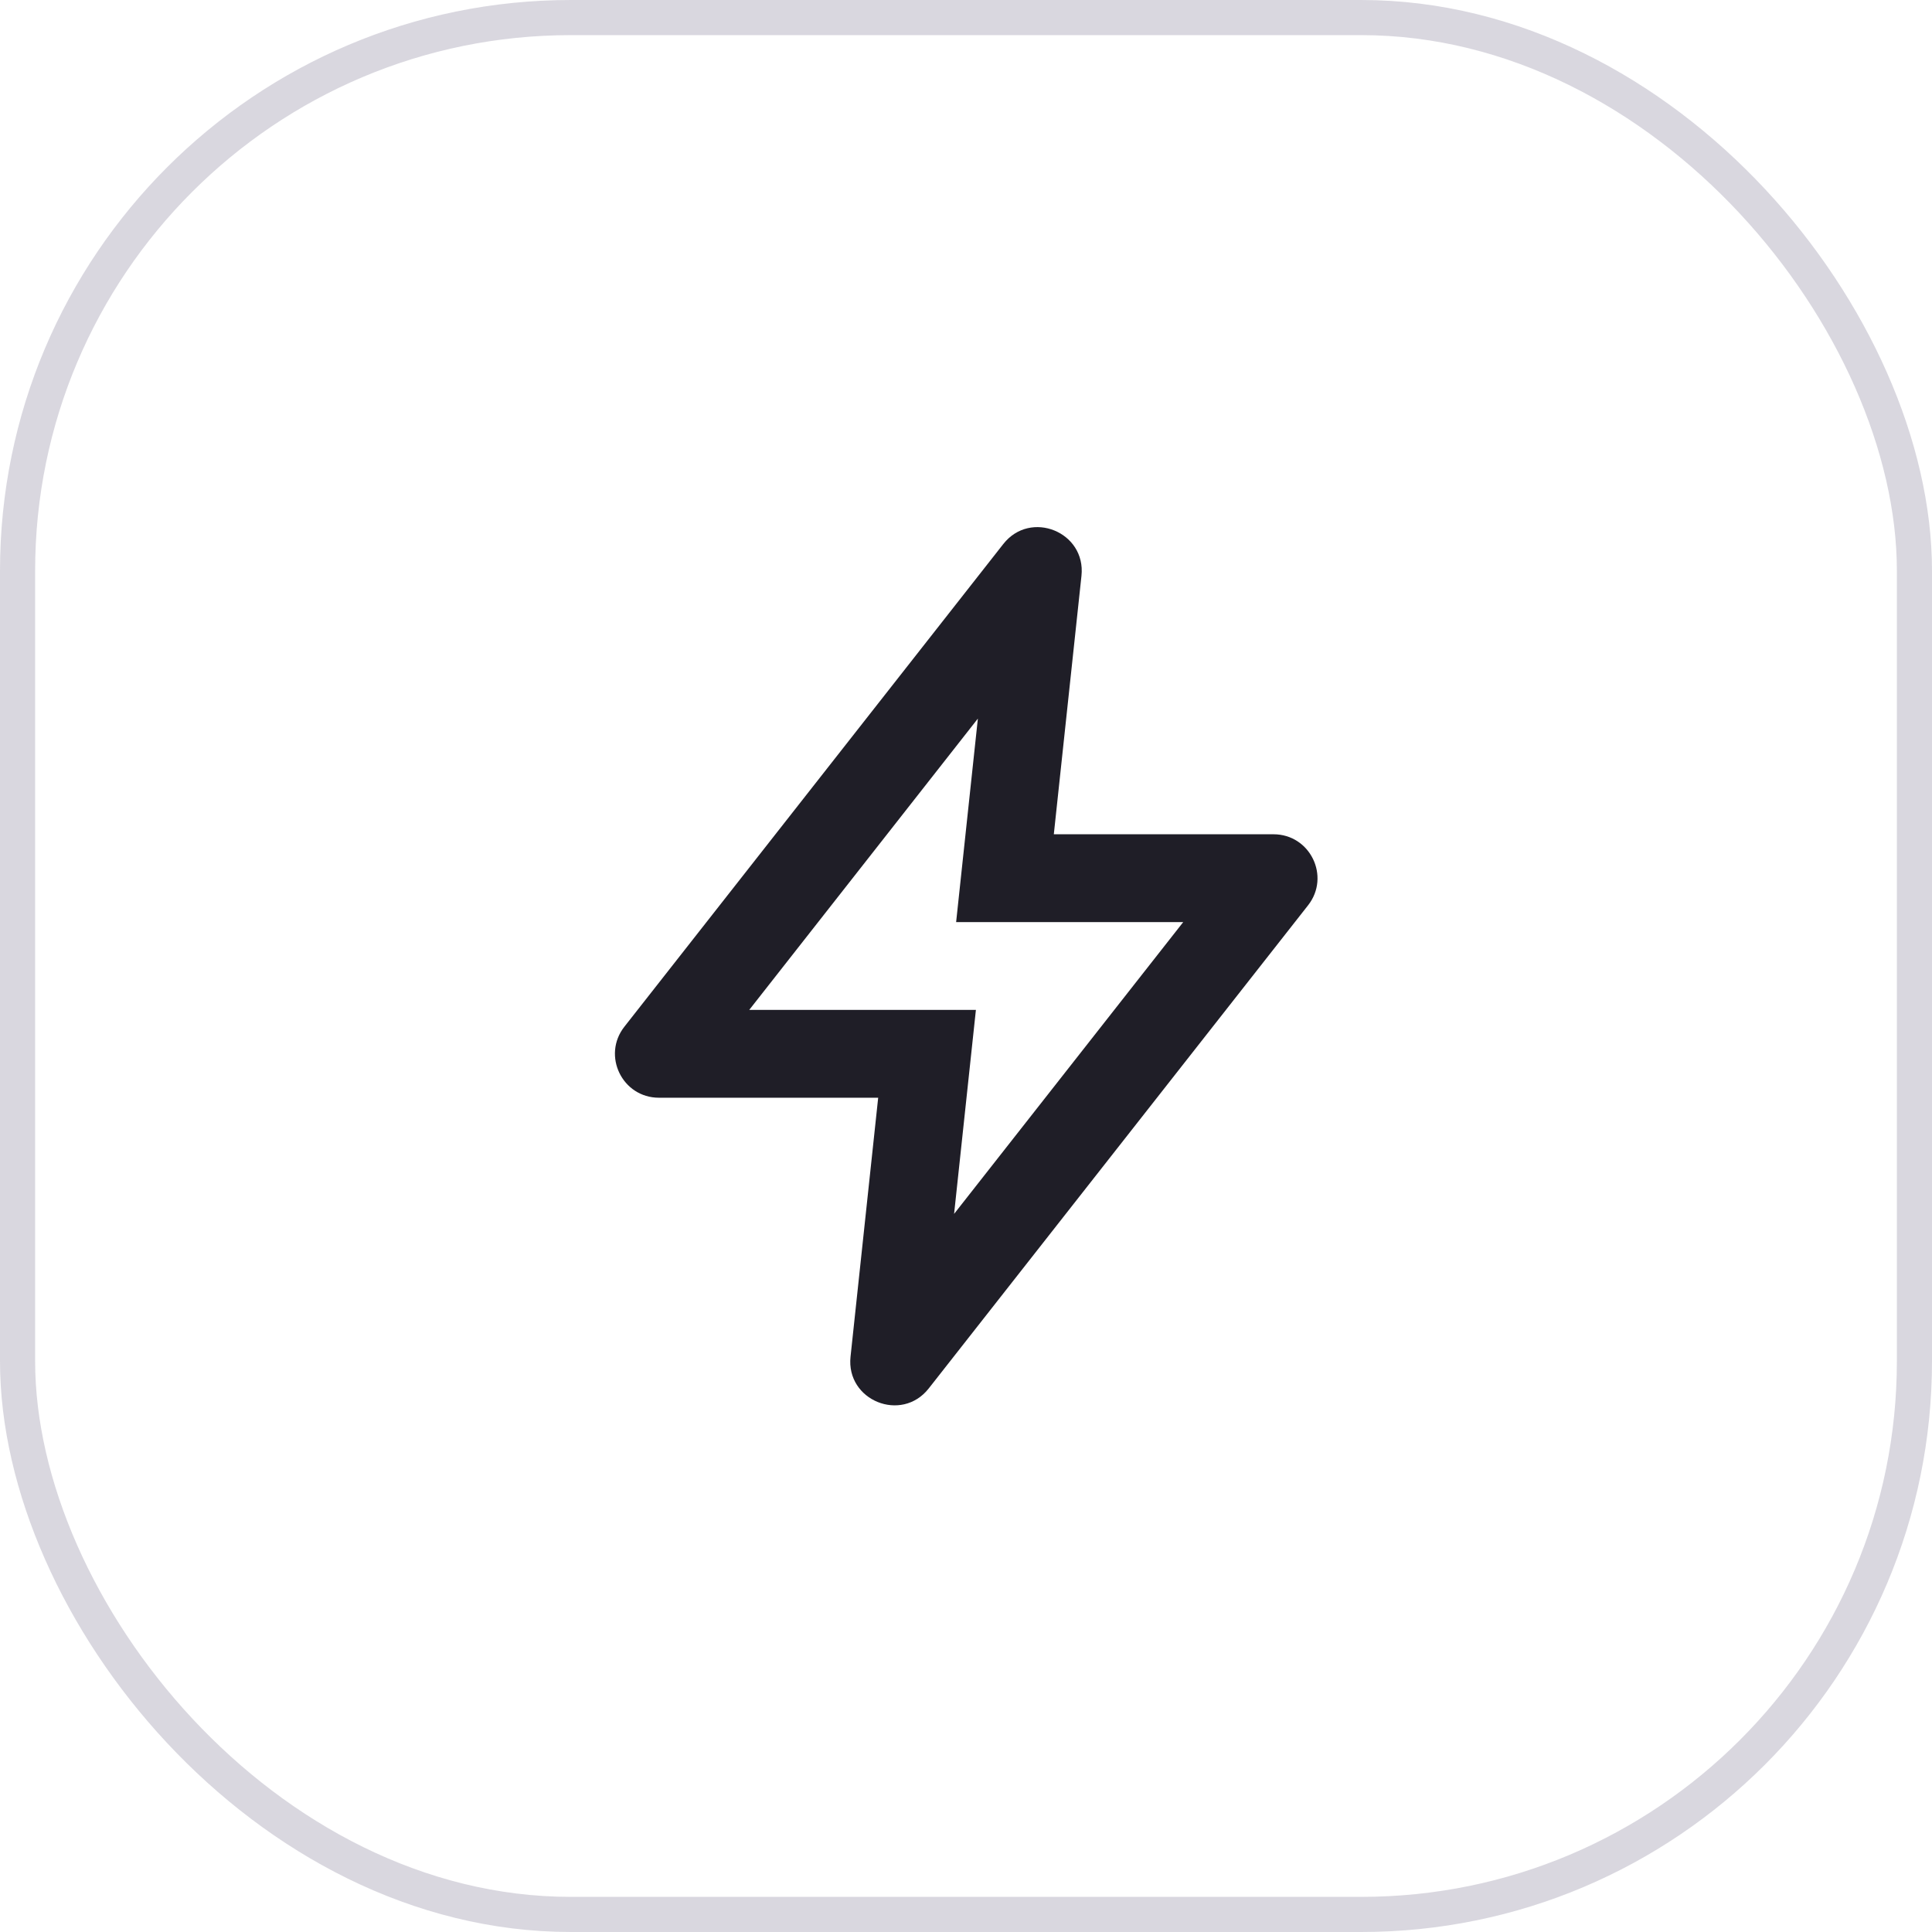
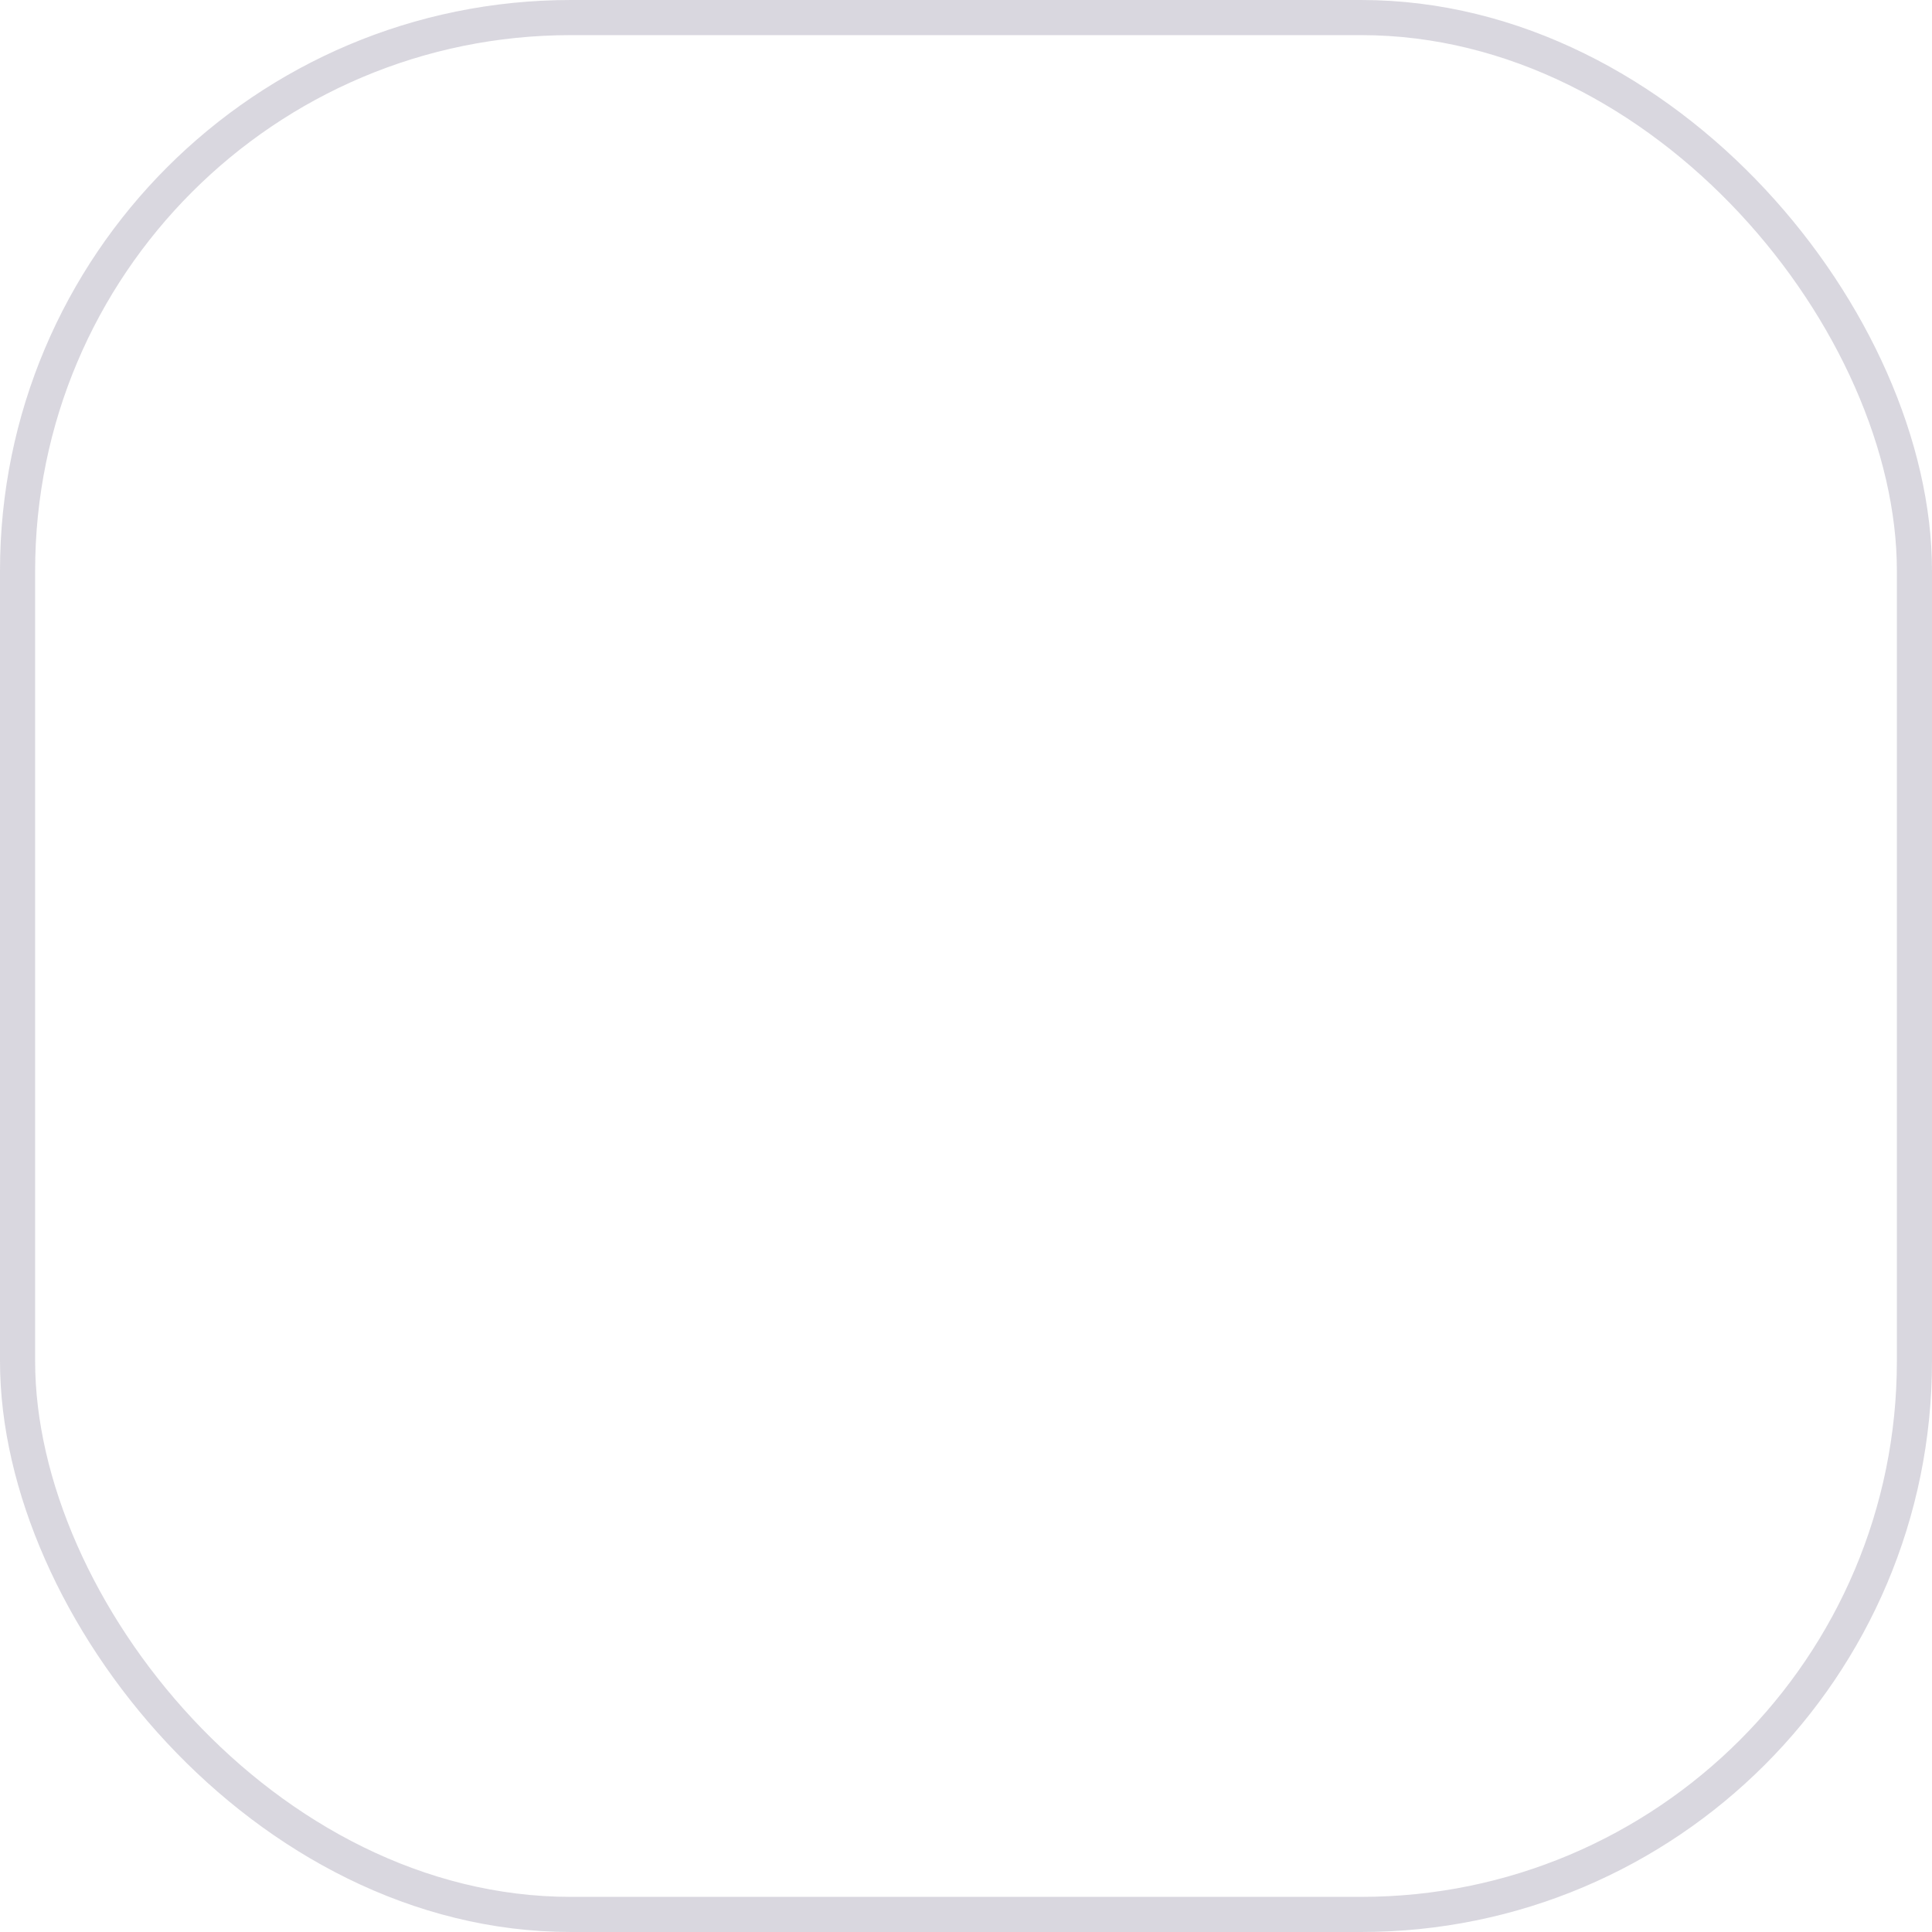
<svg xmlns="http://www.w3.org/2000/svg" width="55" height="55" viewBox="0 0 55 55" fill="none">
  <rect x="0.5" y="0.5" width="54" height="54" rx="15.75" stroke="#413960" stroke-opacity="0.2" />
-   <path fill-rule="evenodd" clip-rule="evenodd" d="M27.782 28.75L27.161 34.557L33.684 26.25H27.219L27.838 20.457L21.329 28.75H27.782ZM30.787 16.393C30.921 15.144 29.336 14.5 28.561 15.488L17.775 29.228C17.131 30.048 17.715 31.25 18.758 31.25H25L24.213 38.621C24.079 39.869 25.664 40.513 26.439 39.526L37.238 25.772C37.882 24.951 37.297 23.75 36.254 23.75H30L30.787 16.393Z" fill="#1F1E27" />
</svg>